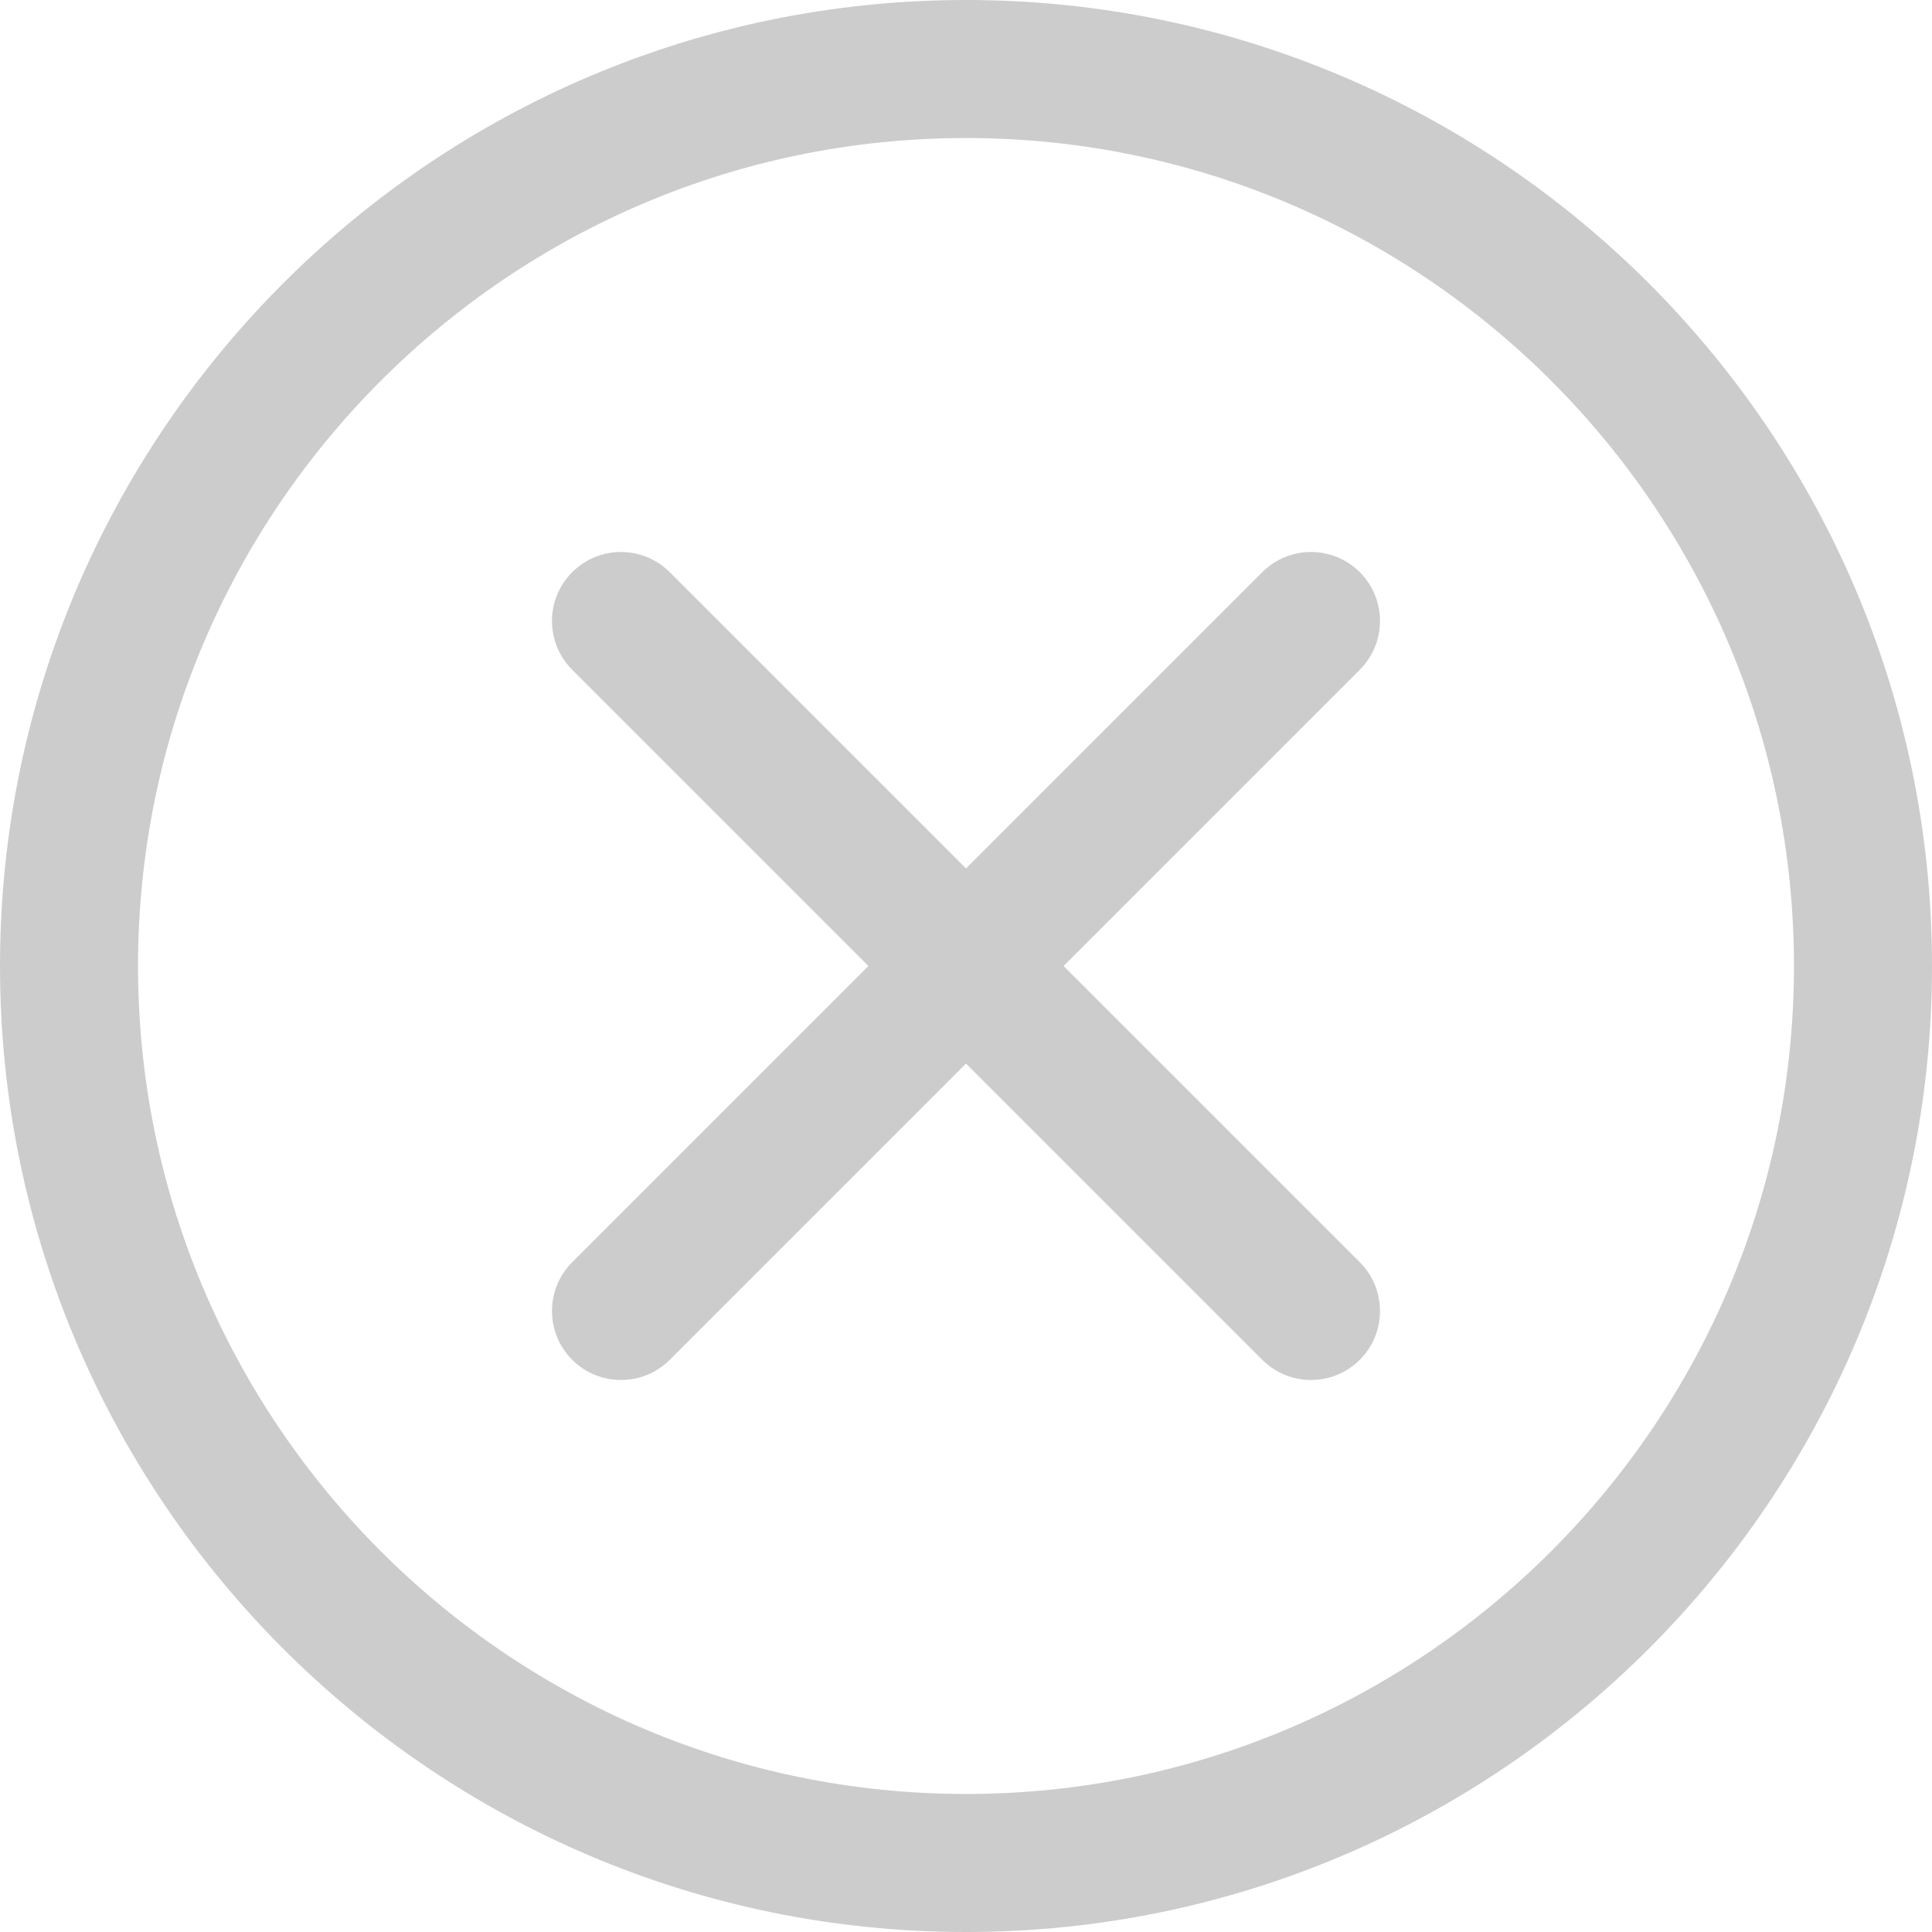
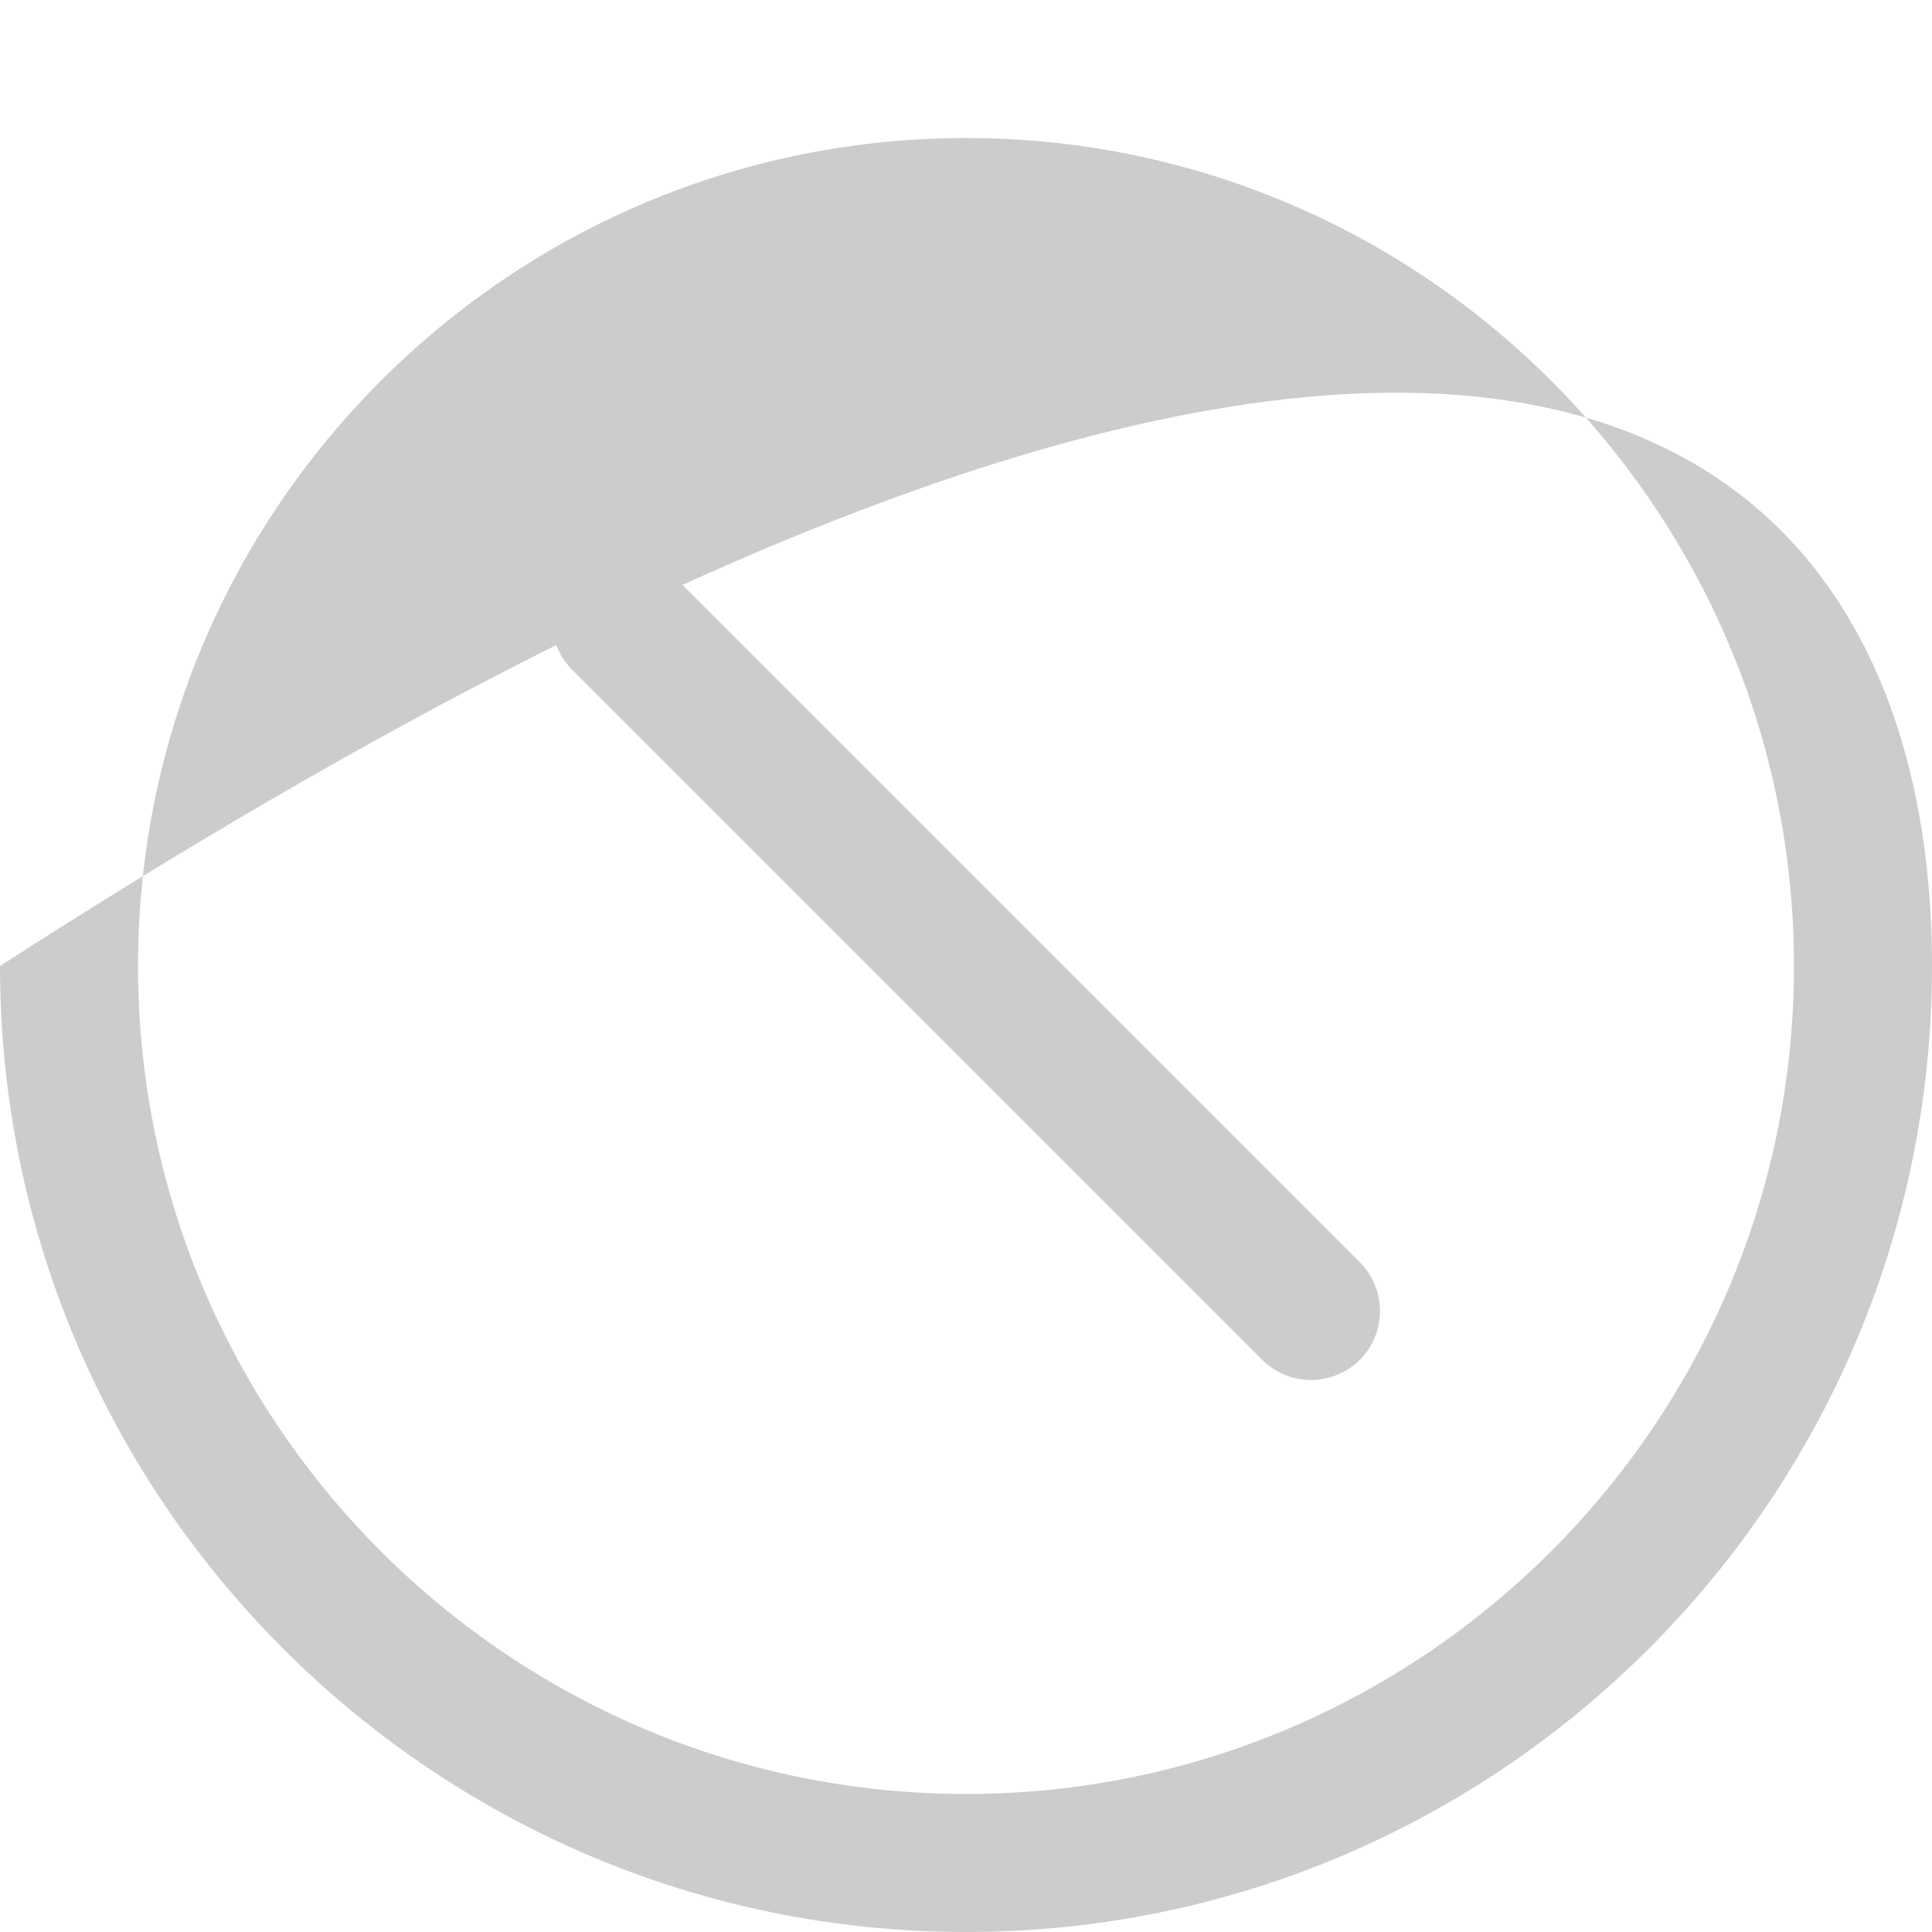
<svg xmlns="http://www.w3.org/2000/svg" width="18" height="18" viewBox="0 0 18 18" fill="none">
  <g opacity="0.2">
-     <path d="M9 18C4.037 18 0 13.963 0 9C0 4.037 4.037 0 9 0C13.963 0 18 4.037 18 9C18 13.963 13.963 18 9 18ZM9 1.286C4.746 1.286 1.286 4.746 1.286 9C1.286 13.254 4.746 16.714 9 16.714C13.254 16.714 16.714 13.254 16.714 9C16.714 4.746 13.254 1.286 9 1.286Z" fill="black" />
+     <path d="M9 18C4.037 18 0 13.963 0 9C13.963 0 18 4.037 18 9C18 13.963 13.963 18 9 18ZM9 1.286C4.746 1.286 1.286 4.746 1.286 9C1.286 13.254 4.746 16.714 9 16.714C13.254 16.714 16.714 13.254 16.714 9C16.714 4.746 13.254 1.286 9 1.286Z" fill="black" />
    <path d="M12.214 12.857C12.05 12.857 11.886 12.794 11.76 12.669L5.331 6.24C5.08 5.989 5.08 5.582 5.331 5.331C5.582 5.08 5.989 5.08 6.24 5.331L12.669 11.76C12.92 12.011 12.92 12.418 12.669 12.669C12.543 12.794 12.379 12.857 12.214 12.857Z" fill="black" />
-     <path d="M5.786 12.857C5.621 12.857 5.457 12.795 5.331 12.669C5.08 12.418 5.08 12.011 5.331 11.76L11.76 5.331C12.011 5.08 12.418 5.08 12.669 5.331C12.92 5.582 12.92 5.989 12.669 6.24L6.24 12.669C6.115 12.795 5.95 12.857 5.786 12.857Z" fill="black" />
  </g>
</svg>